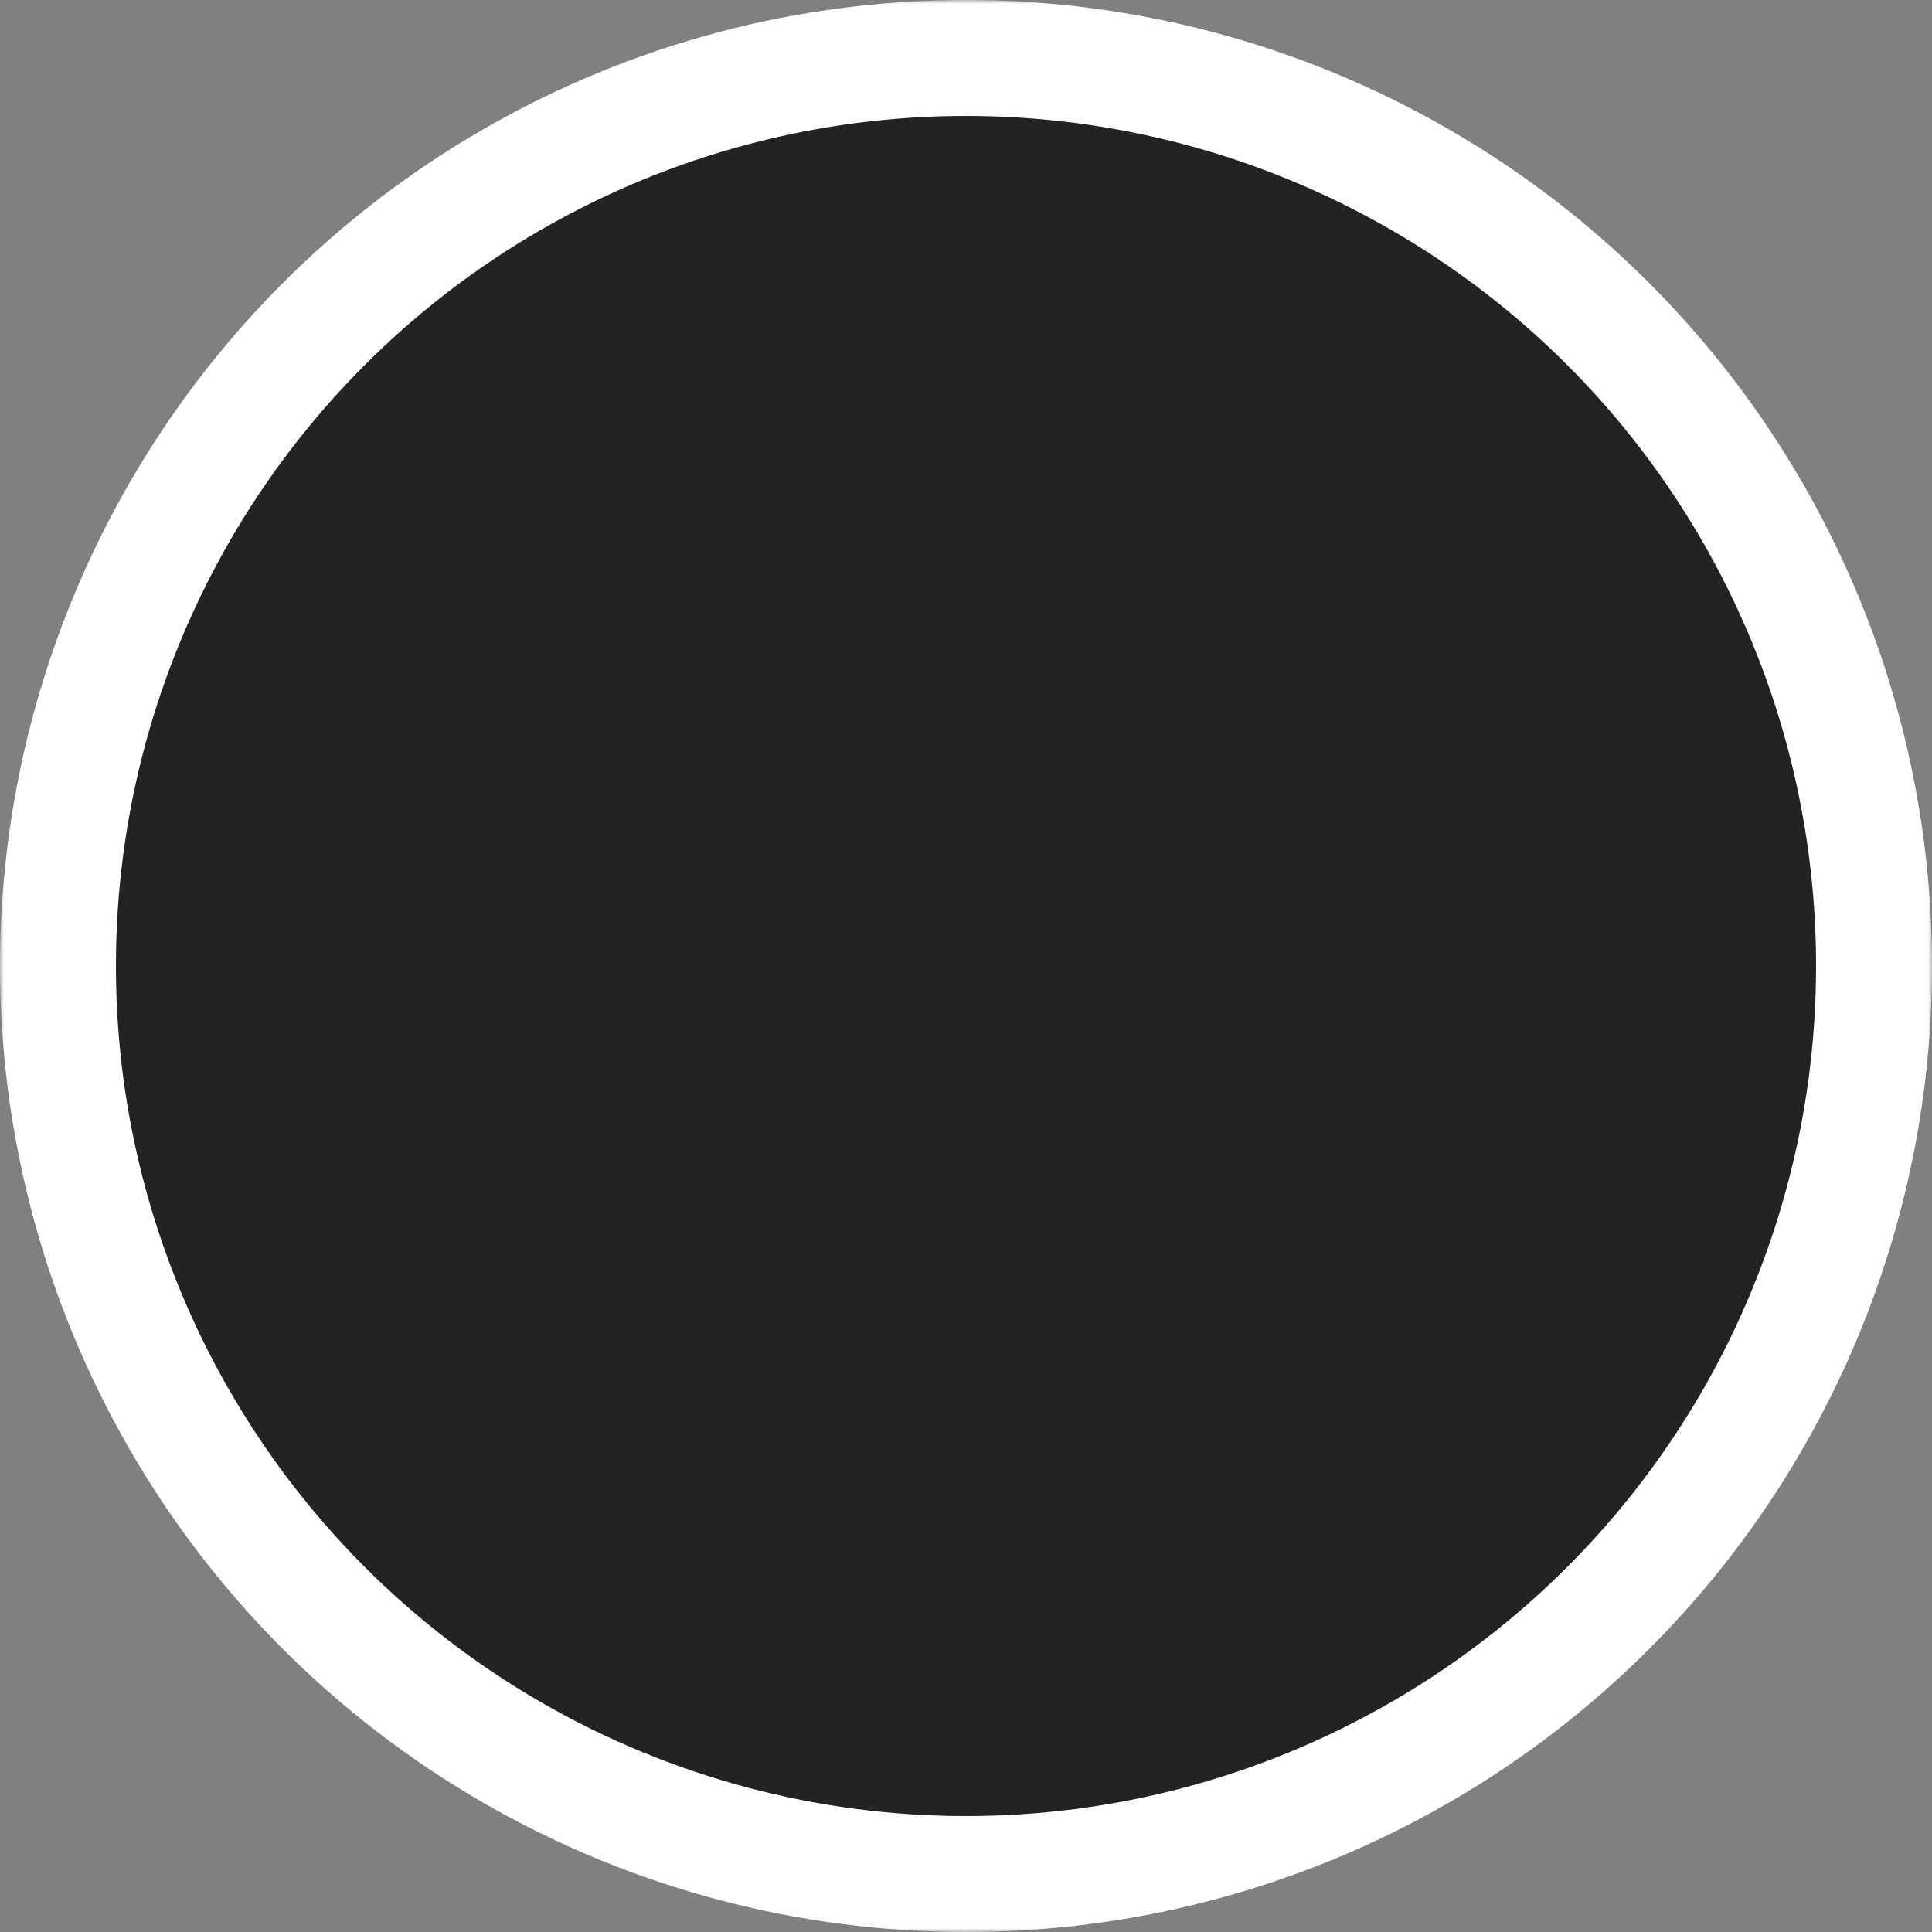
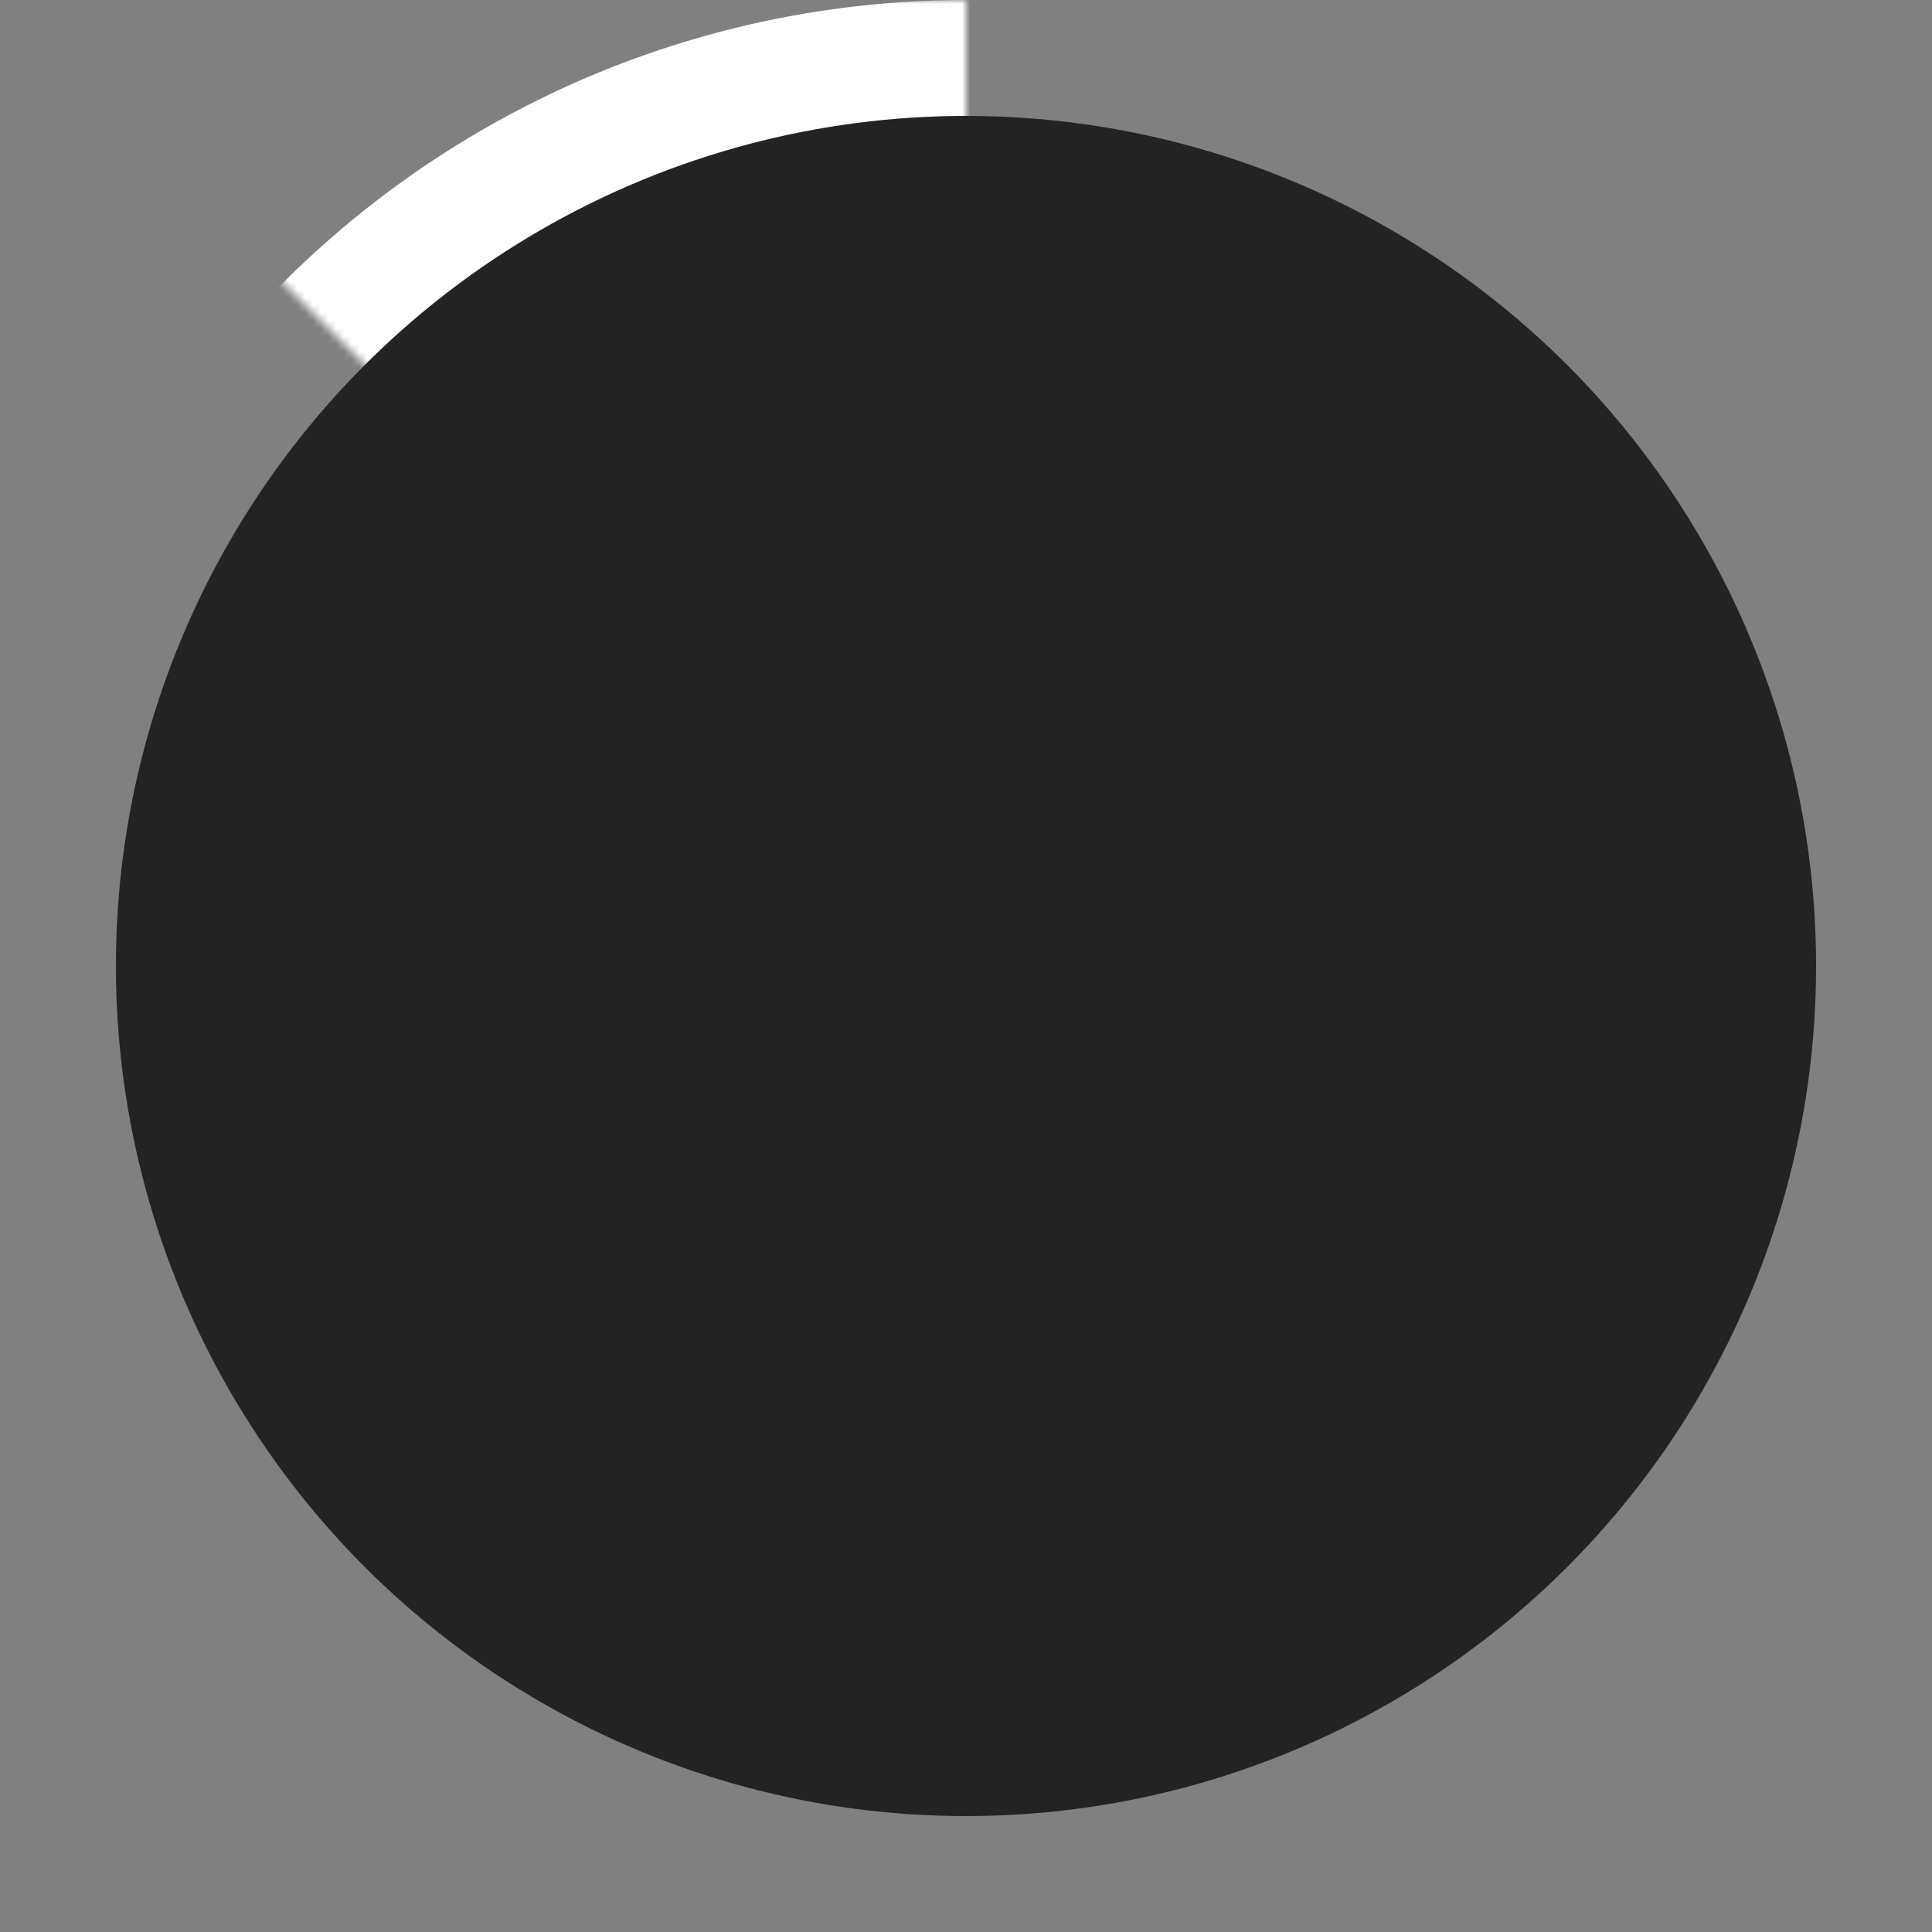
<svg xmlns="http://www.w3.org/2000/svg" version="1.1" x="0px" y="0px" width="250px" height="250px" viewBox="0 0 250 250" xml:space="preserve">
  <rect x="0" y="0" width="250" height="250" fill="#808080" stroke="none" />
  <defs>
    <mask id="radialMask">
-       <rect x="0" y="0" width="250" height="250" fill="#fff" />
      <path d="M 0 0 l 125 0 l 0 125 l -125 -125" fill="#000" />
    </mask>
  </defs>
-   <circle cx="125" cy="125" r="124.5" fill="#232323" />
  <circle cx="125" cy="125" r="125" fill="#fff" mask="url(#radialMask)">
</circle>
  <circle cx="125" cy="125" r="110" fill="#232323" />
</svg>